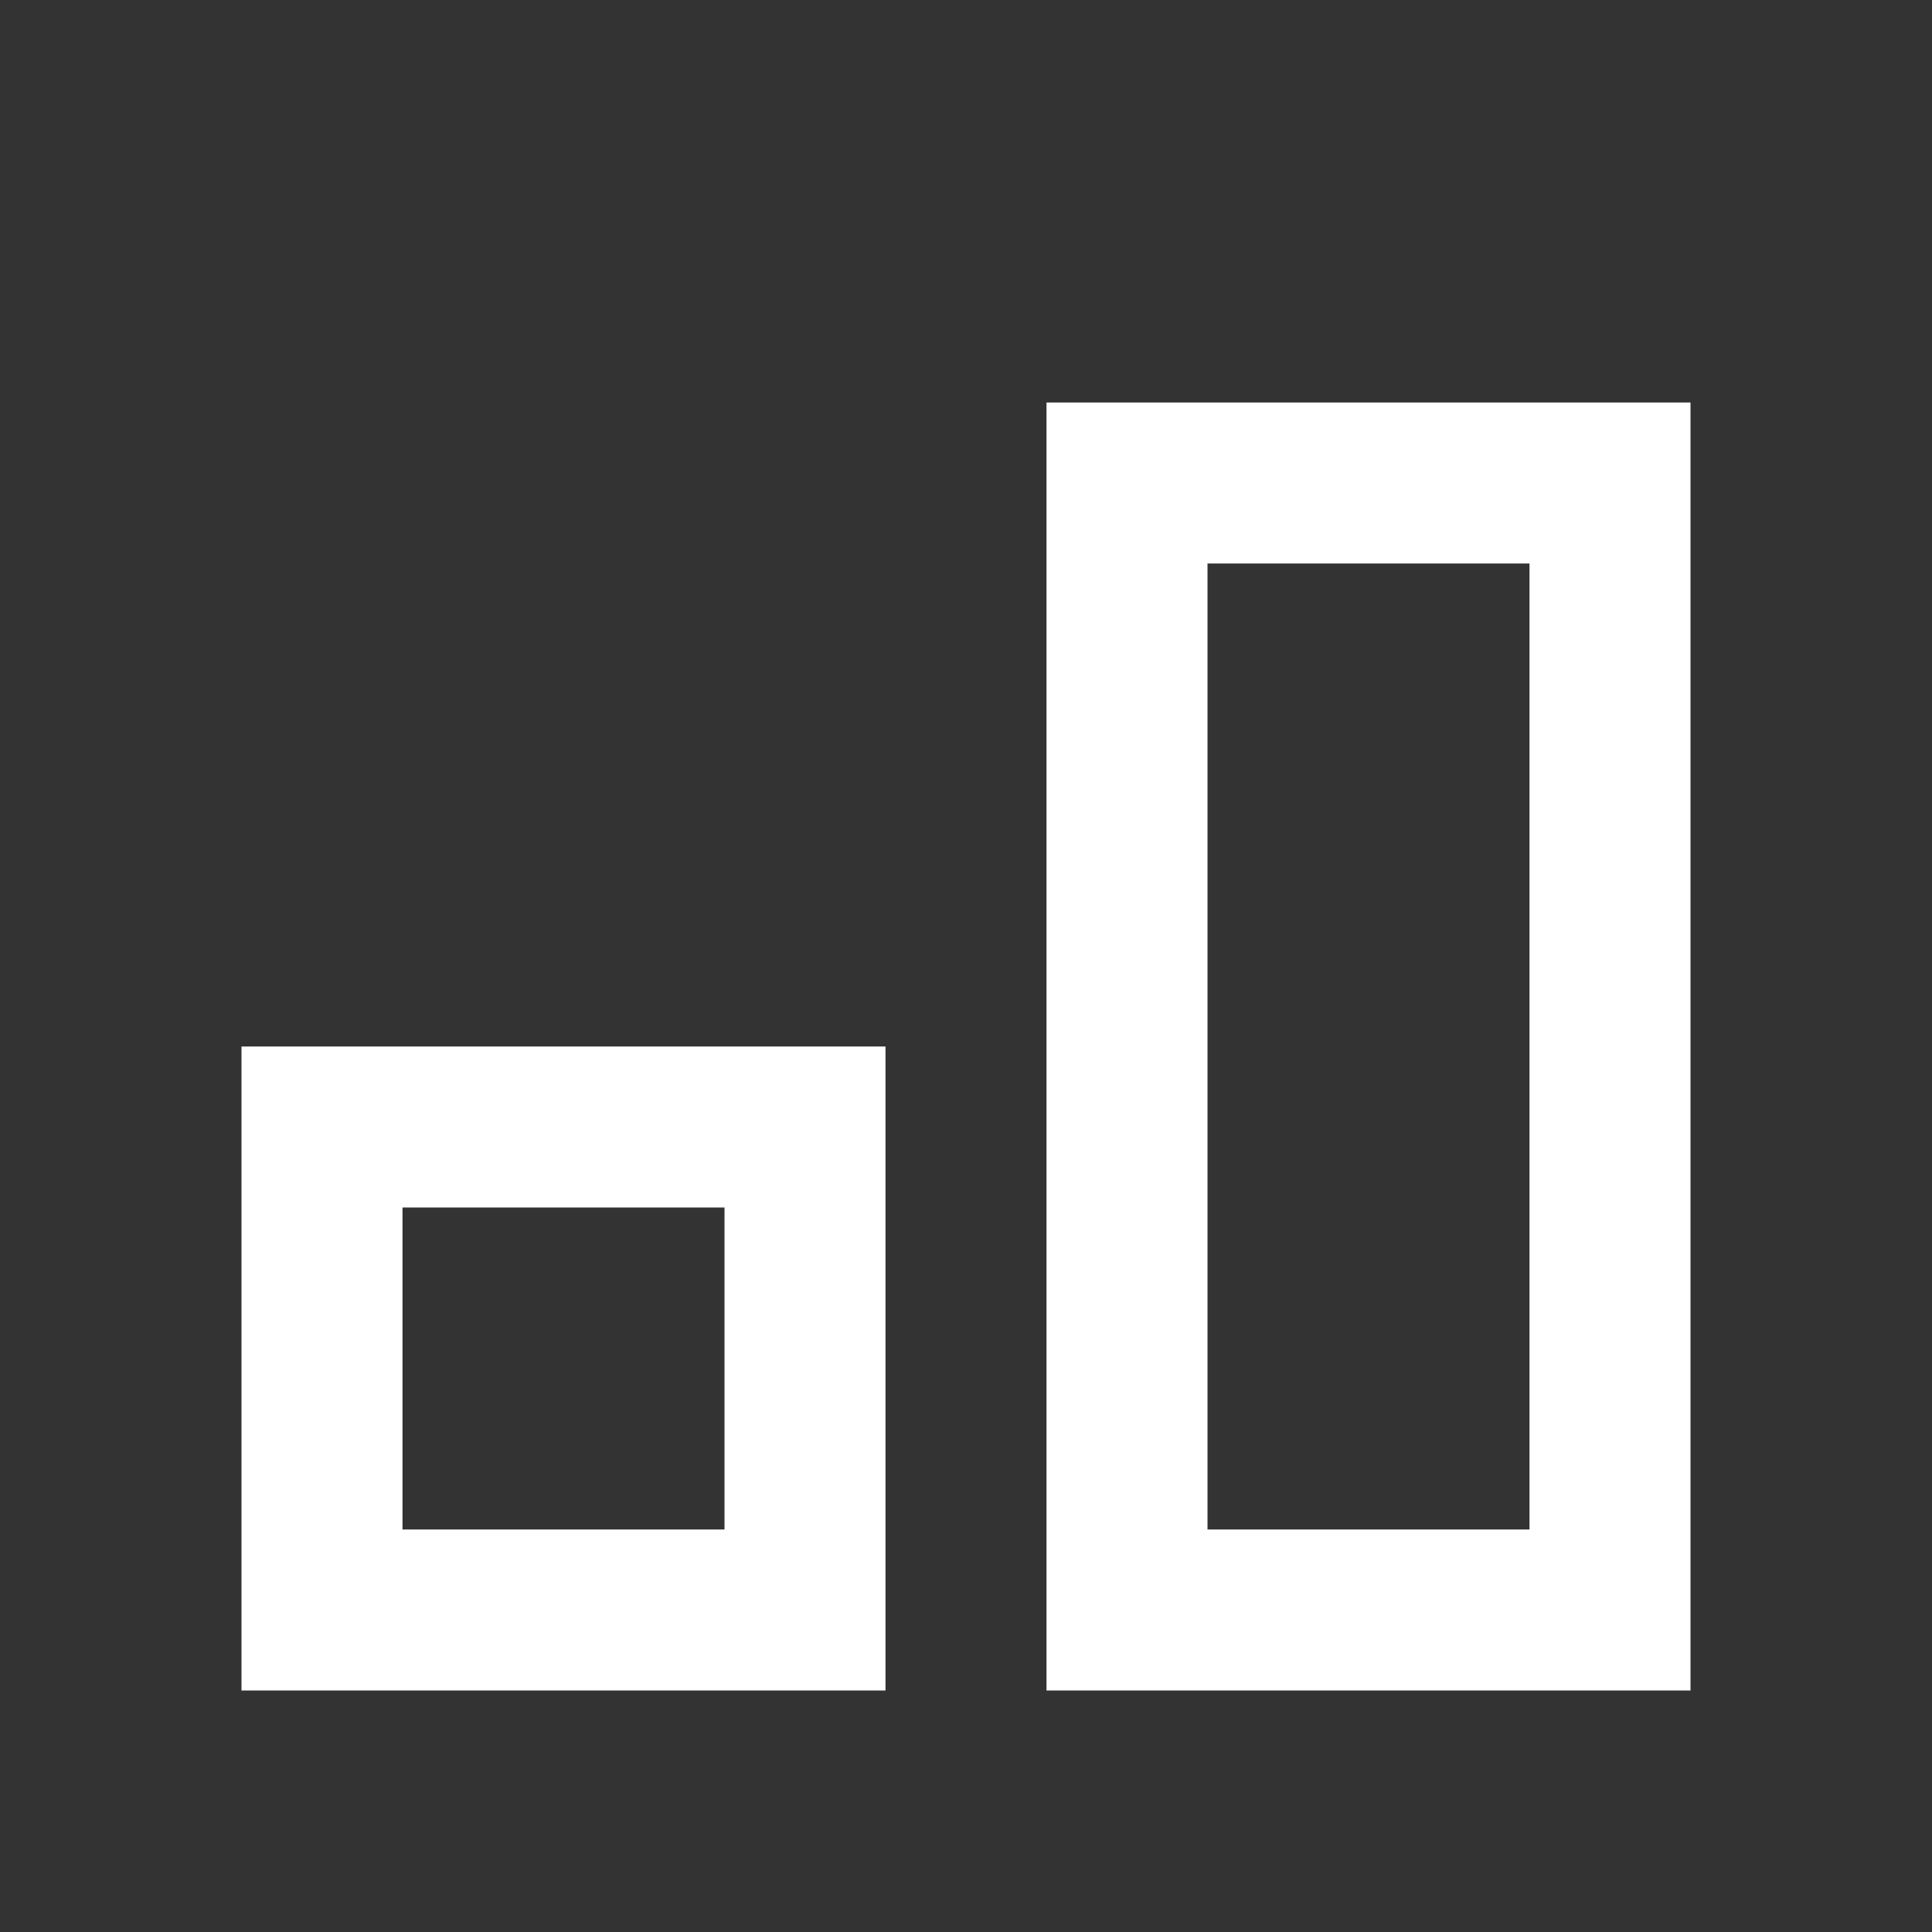
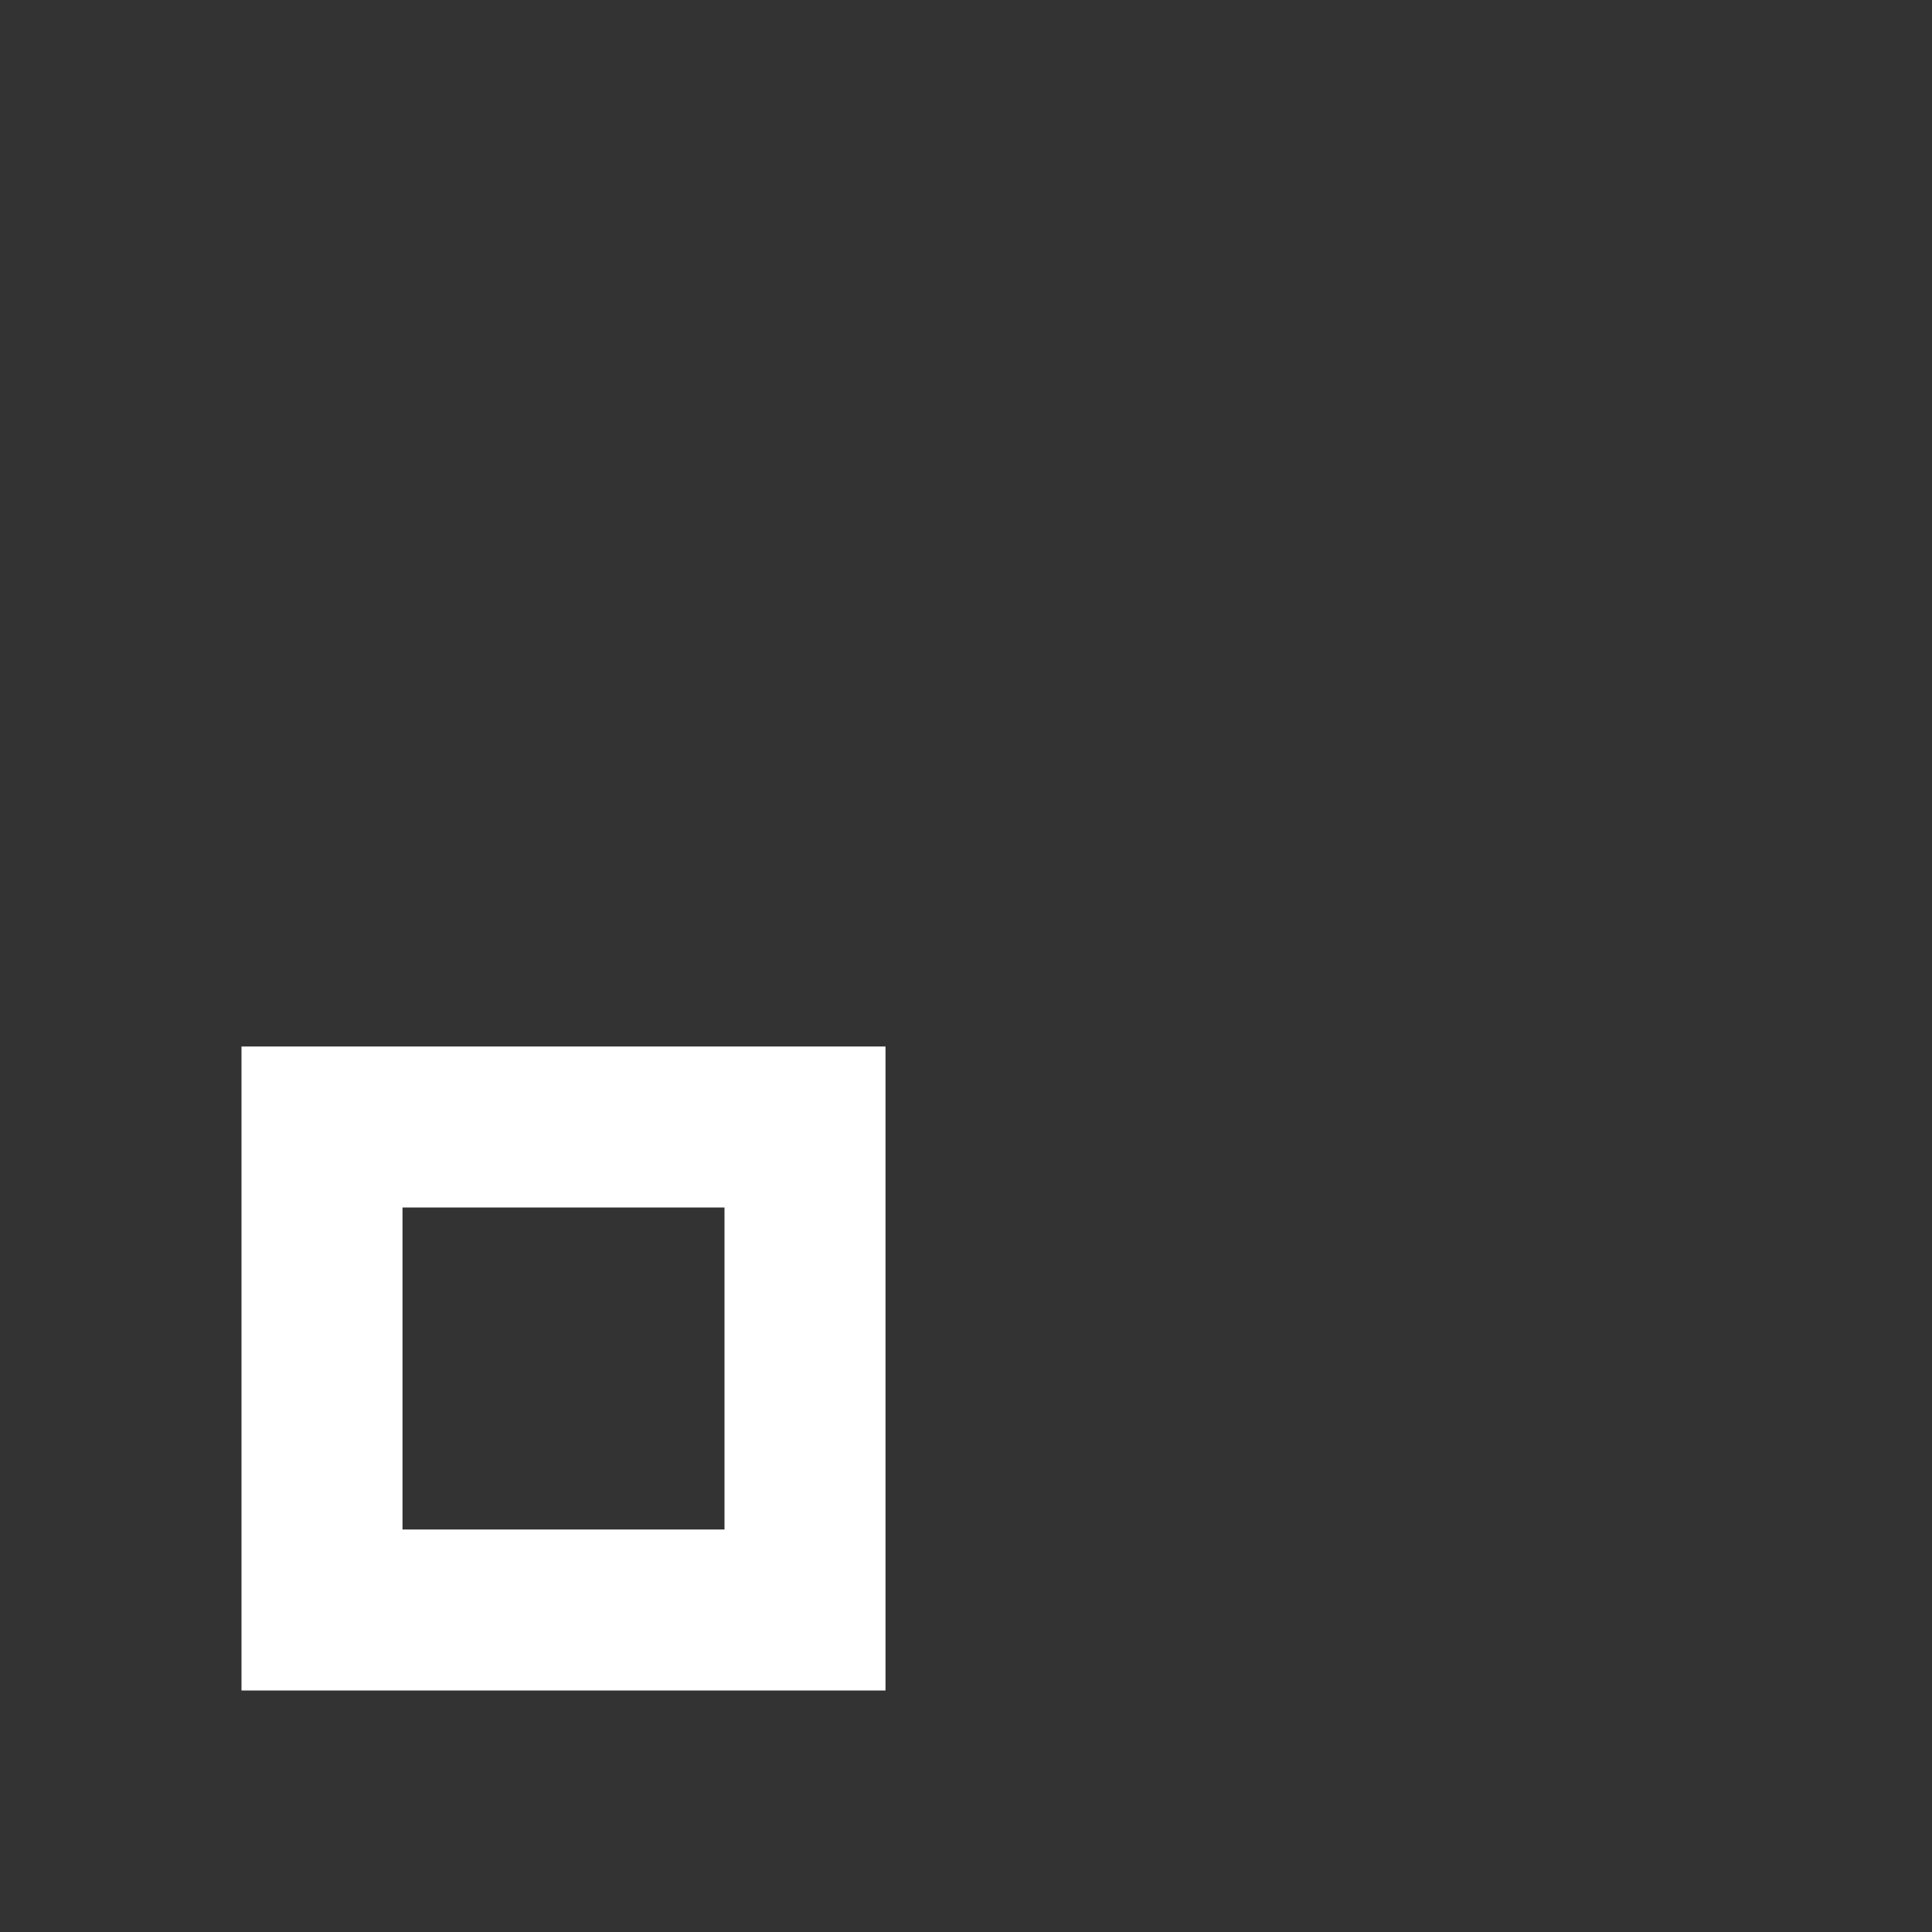
<svg xmlns="http://www.w3.org/2000/svg" width="24" height="24" viewBox="0 0 24 24" fill="none">
  <rect x="0" y="0" width="24" height="24" fill="#333333" stroke="none" />
-   <path fill-rule="evenodd" clip-rule="evenodd" d="M13 5H21V21H13V5ZM15 7V19H19V7H15Z" fill="white" />
  <path fill-rule="evenodd" clip-rule="evenodd" d="M3 13H11V21H3V13ZM5 15V19H9V15H5Z" fill="white" />
</svg>